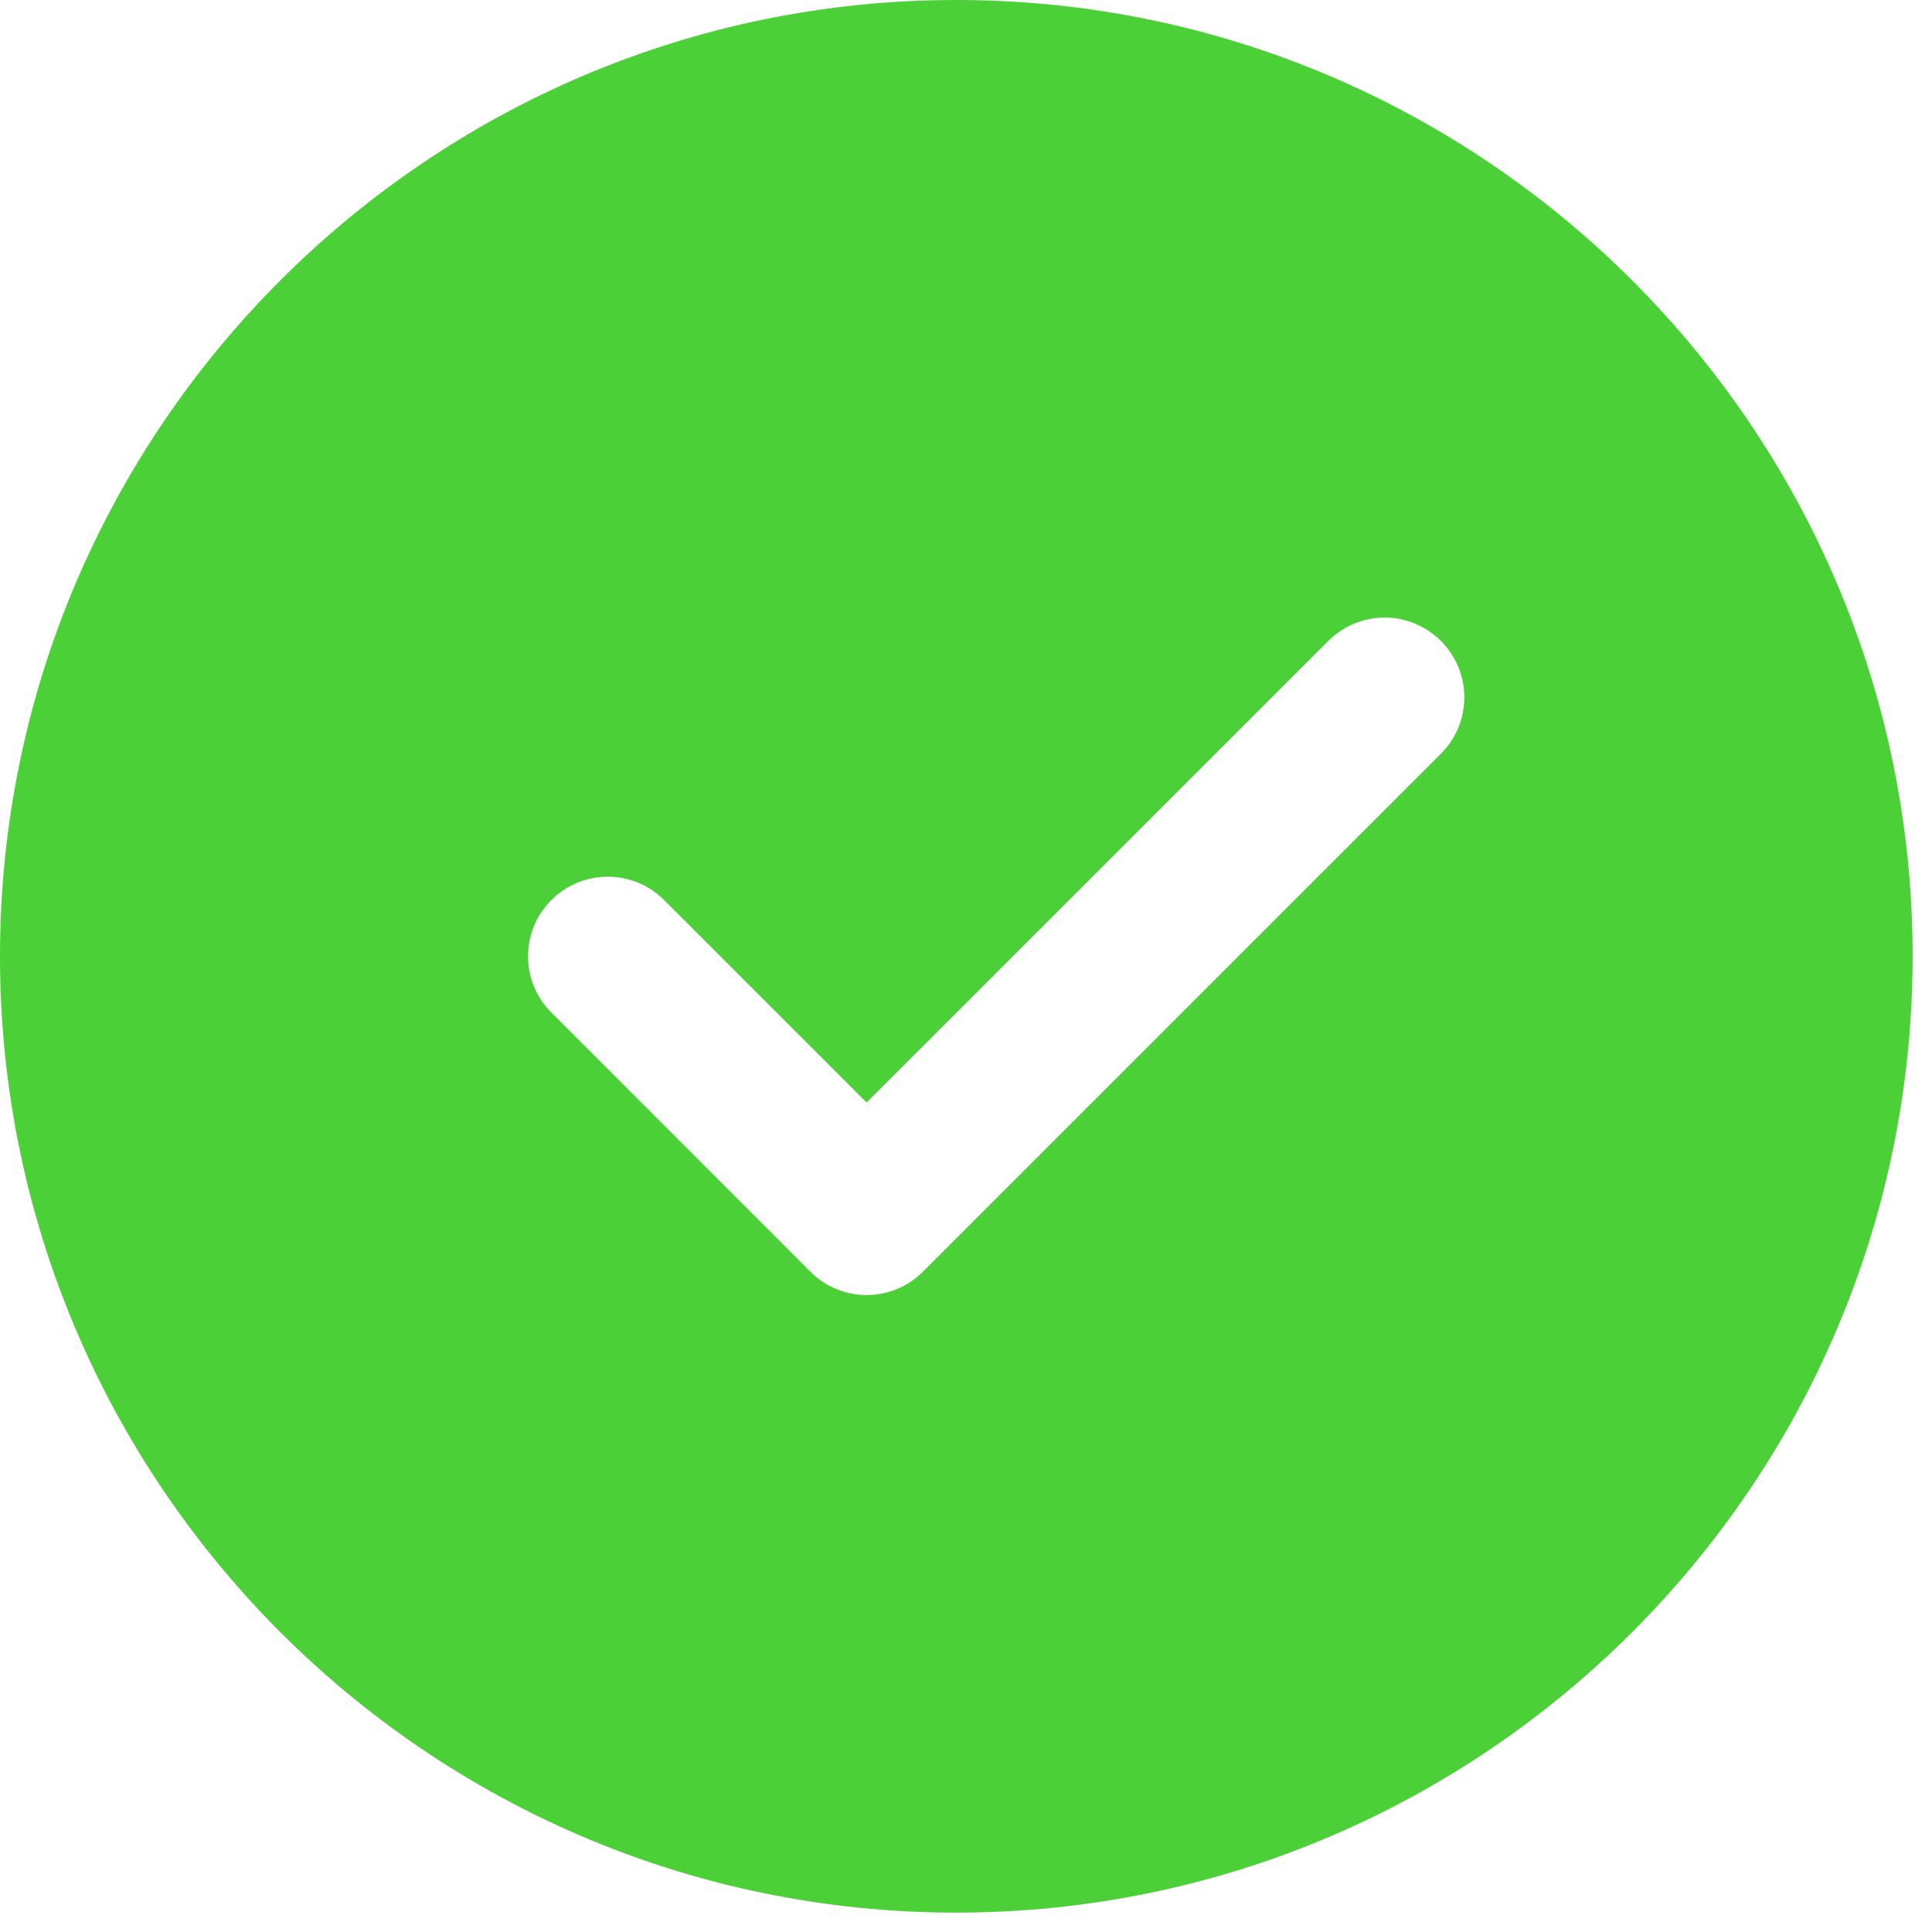
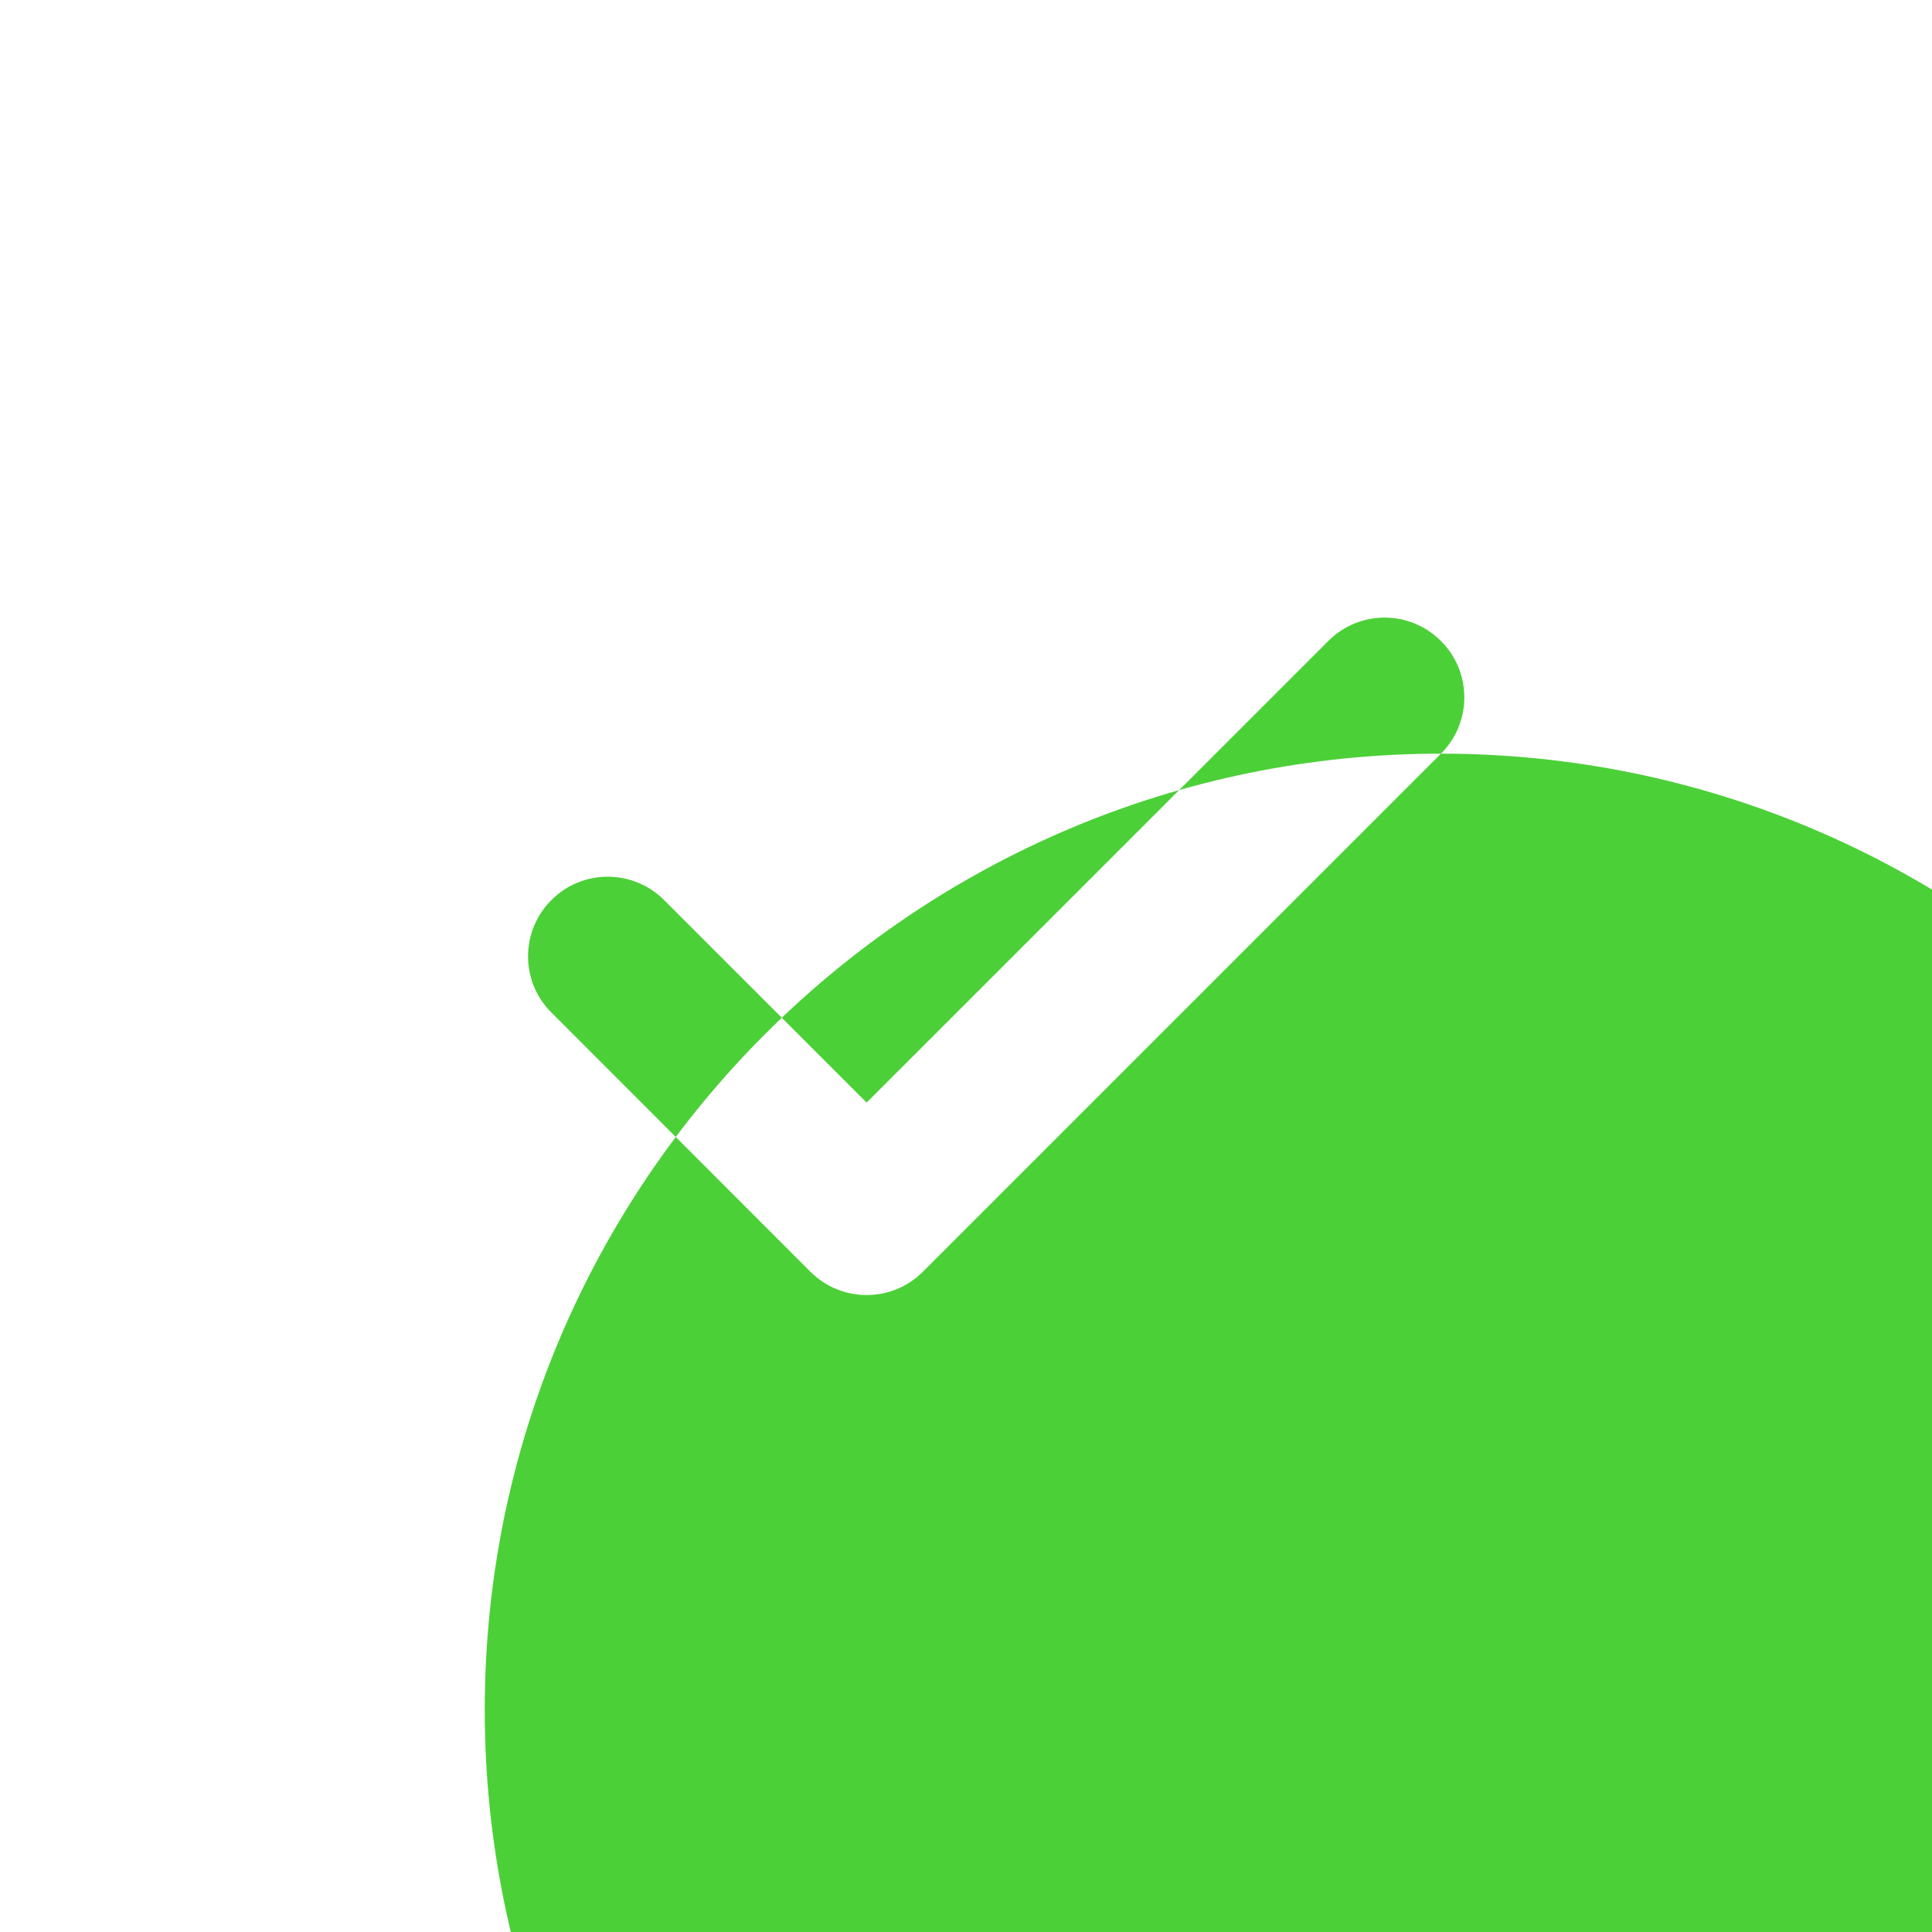
<svg xmlns="http://www.w3.org/2000/svg" width="100%" height="100%" viewBox="0 0 32 32" version="1.1" xml:space="preserve" style="fill-rule:evenodd;clip-rule:evenodd;stroke-linejoin:round;stroke-miterlimit:2;">
-   <path d="M23.867,12.483l-8.579,8.579c-0.259,0.259 -0.596,0.388 -0.934,0.388c-0.337,-0 -0.675,-0.129 -0.933,-0.388l-4.288,-4.291c-0.516,-0.513 -0.516,-1.35 0,-1.863c0.513,-0.516 1.35,-0.516 1.867,0l3.354,3.354l7.646,-7.645c0.517,-0.517 1.35,-0.517 1.867,-0c0.516,0.516 0.516,1.35 -0,1.866m-8.029,-12.483c-8.734,-0 -15.838,7.104 -15.838,15.837c0,8.738 7.104,15.842 15.838,15.842c8.733,0 15.841,-7.104 15.841,-15.842c0,-8.733 -7.108,-15.837 -15.841,-15.837" style="fill:#4cd038;fill-rule:nonzero;" />
+   <path d="M23.867,12.483l-8.579,8.579c-0.259,0.259 -0.596,0.388 -0.934,0.388c-0.337,-0 -0.675,-0.129 -0.933,-0.388l-4.288,-4.291c-0.516,-0.513 -0.516,-1.35 0,-1.863c0.513,-0.516 1.35,-0.516 1.867,0l3.354,3.354l7.646,-7.645c0.517,-0.517 1.35,-0.517 1.867,-0c0.516,0.516 0.516,1.35 -0,1.866c-8.734,-0 -15.838,7.104 -15.838,15.837c0,8.738 7.104,15.842 15.838,15.842c8.733,0 15.841,-7.104 15.841,-15.842c0,-8.733 -7.108,-15.837 -15.841,-15.837" style="fill:#4cd038;fill-rule:nonzero;" />
</svg>